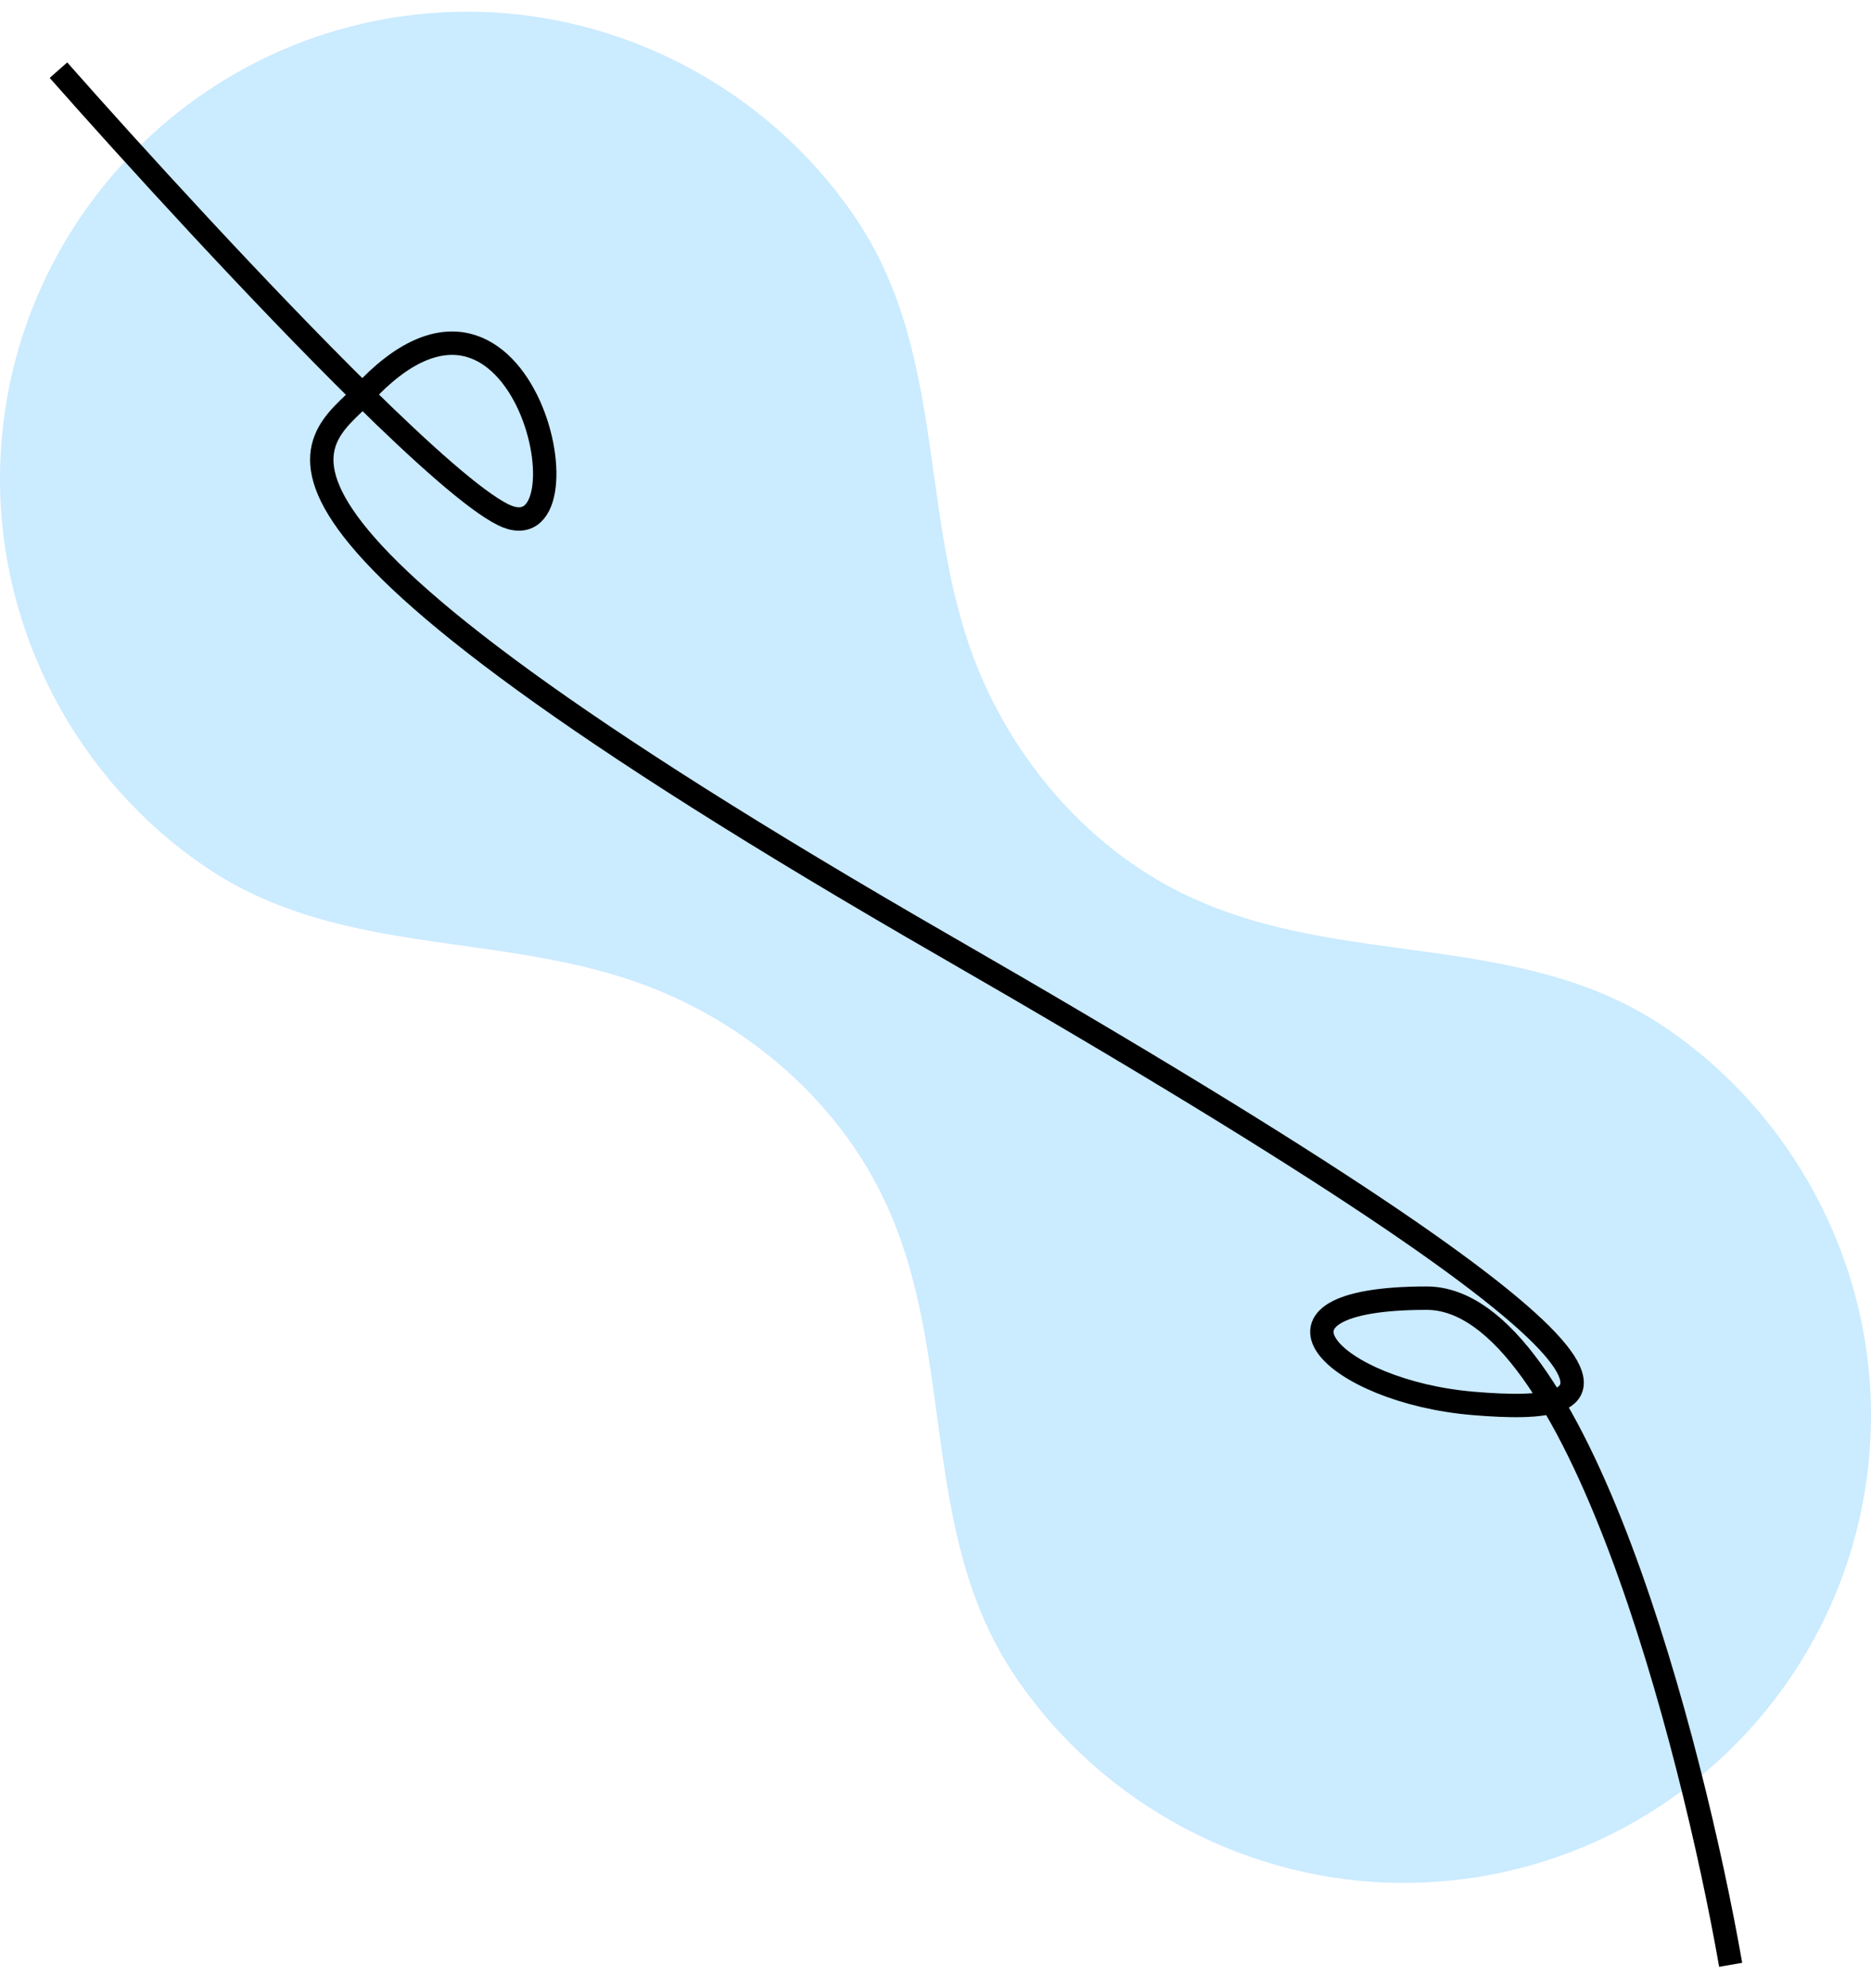
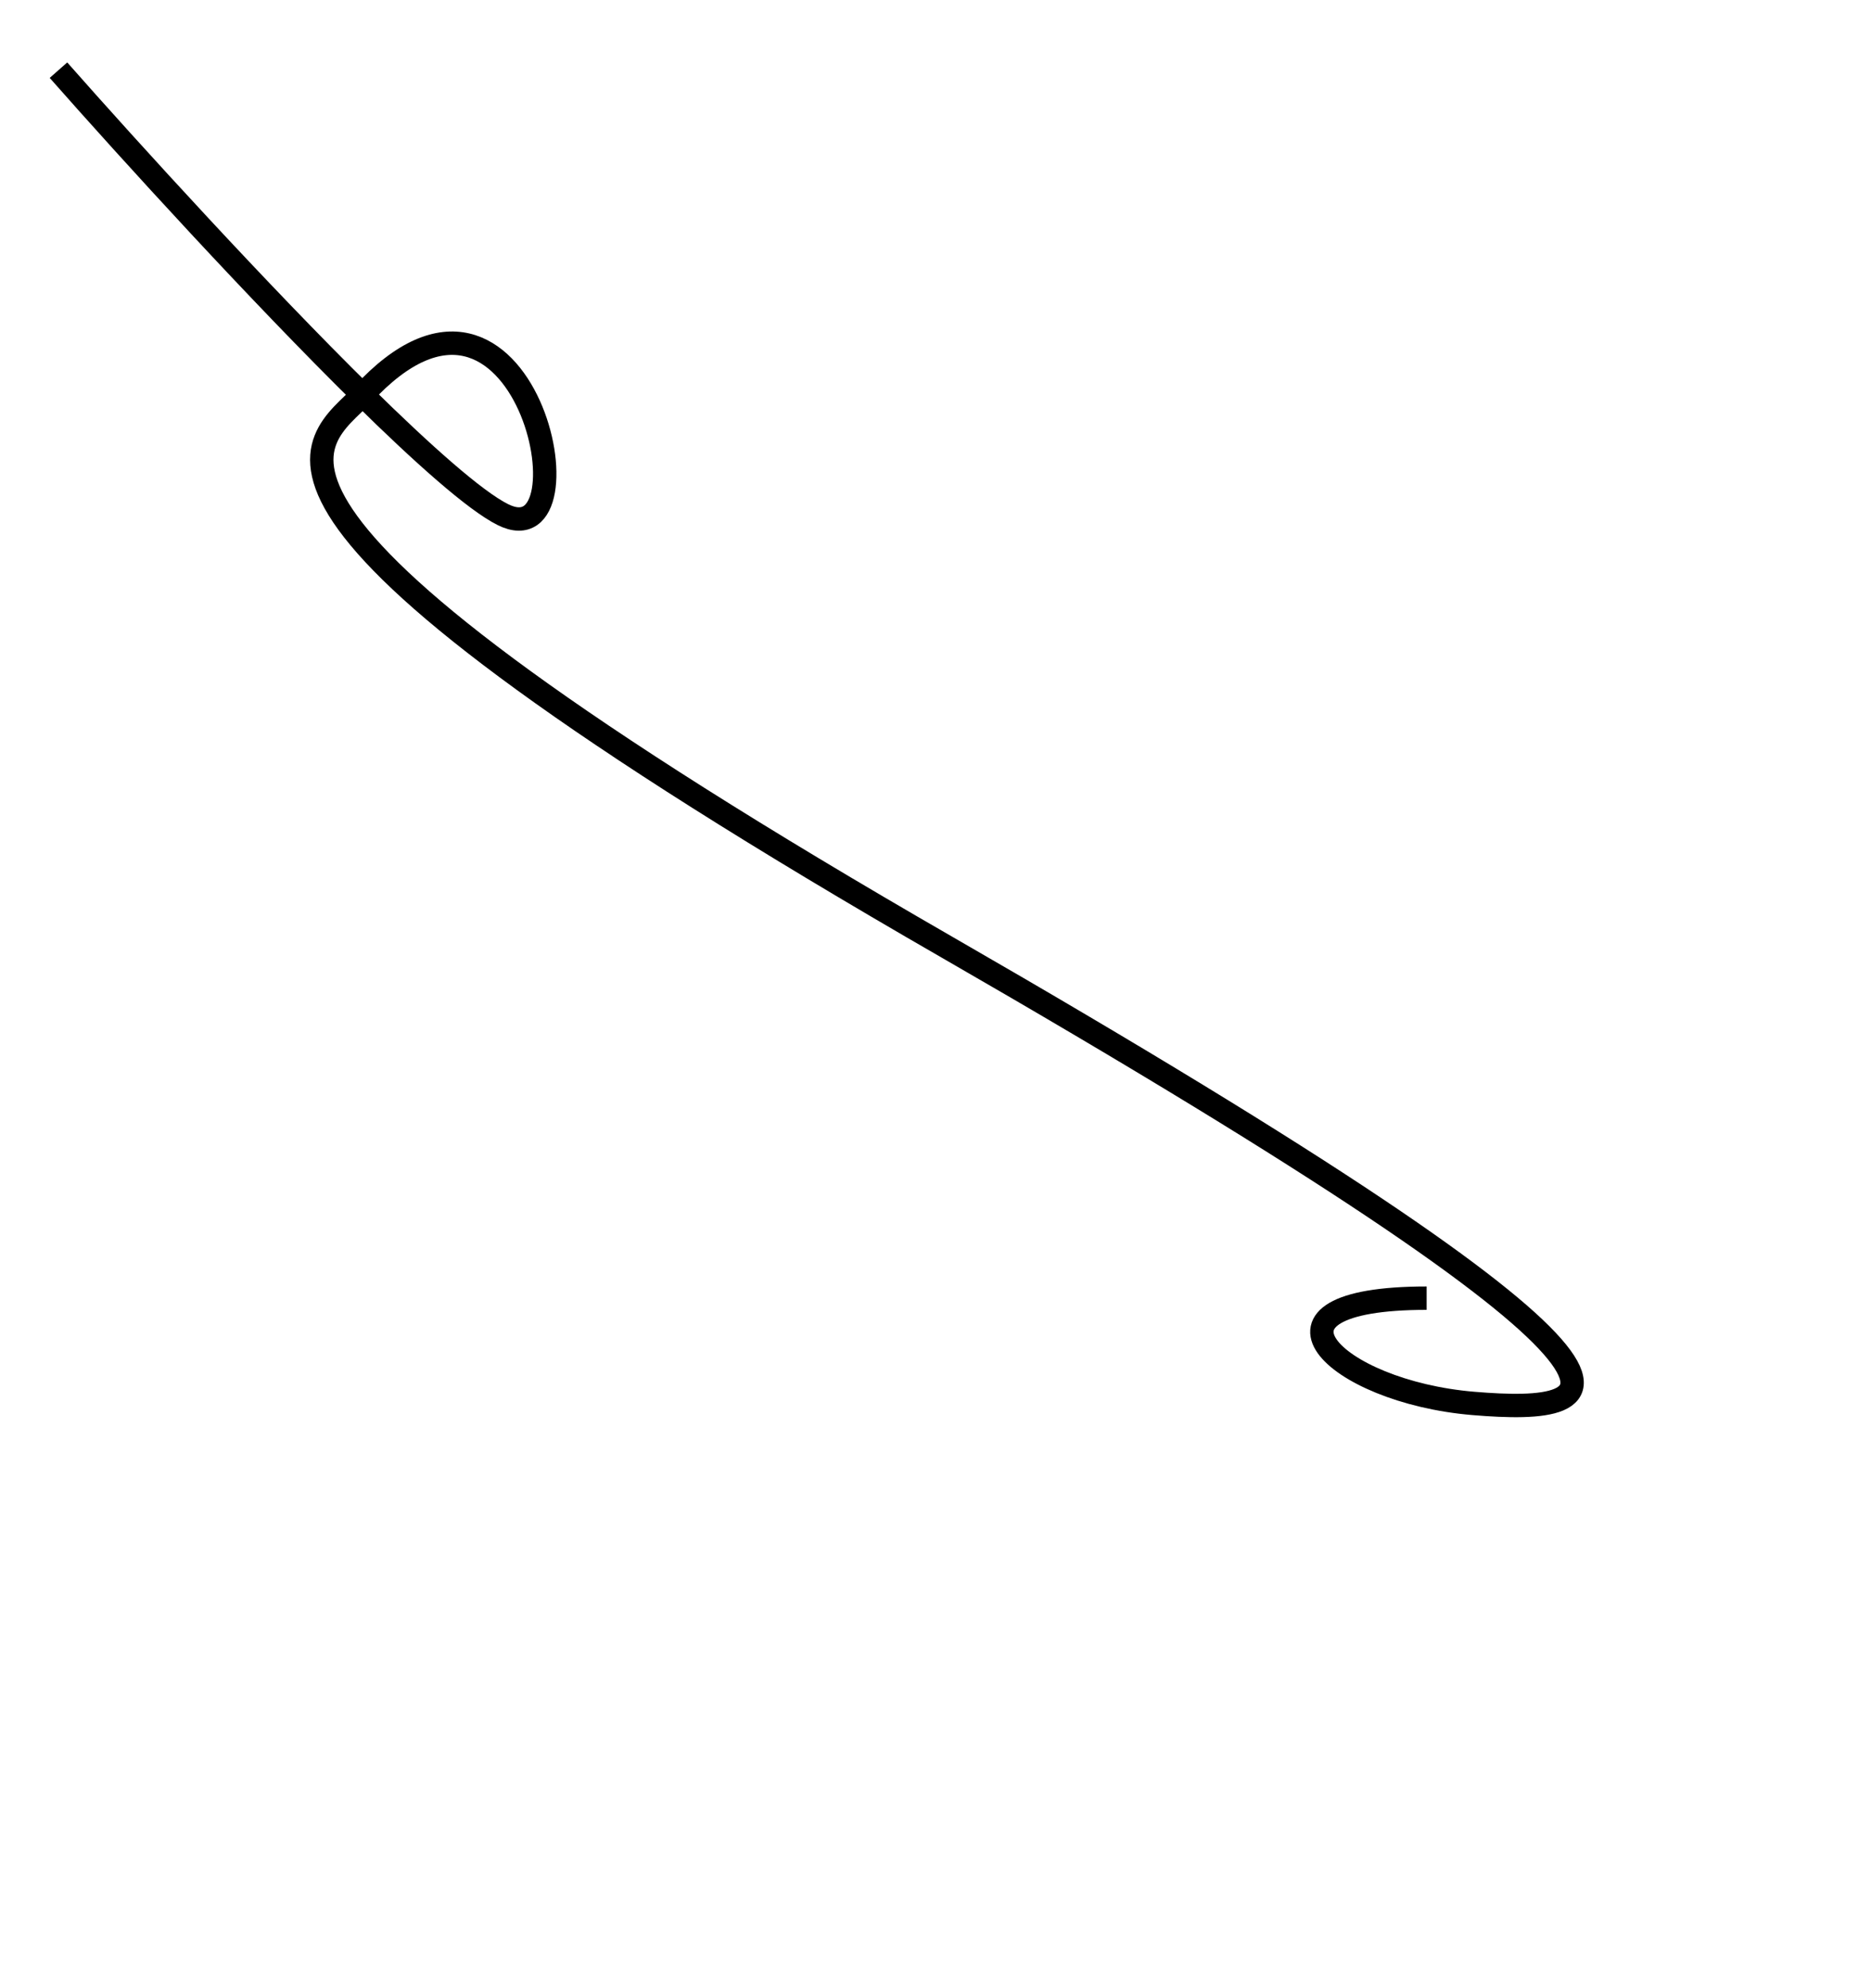
<svg xmlns="http://www.w3.org/2000/svg" width="80" height="85" viewBox="0 0 80 85" fill="none">
-   <path d="M50.861 38.342C46.895 36.485 43.756 33.041 42.001 29.03C39.147 22.507 40.649 15.292 36.545 9.262C32.849 3.827 26.578 0.5 20.003 0.5C14.478 0.5 9.478 2.739 5.859 6.359C2.239 9.979 0 14.979 0 20.504C0 27.08 3.322 33.35 8.762 37.047C14.787 41.147 22.006 39.649 28.529 42.503C32.539 44.258 35.983 47.397 37.84 51.363C40.926 57.943 39.245 65.516 43.418 71.685C47.111 77.153 53.401 80.5 59.997 80.5C65.522 80.5 70.522 78.261 74.141 74.641C77.761 71.021 80 66.021 80 60.496C80 53.896 76.653 47.609 71.185 43.916C65.013 39.747 57.444 41.424 50.865 38.338L50.861 38.342Z" fill="#CBEBFF" />
-   <path d="M2.5 3C5.649 6.569 11.098 12.543 15.5 16.878M15.5 16.878C18.088 19.426 20.315 21.408 21.5 22C25.5 24 22.5 9.255 15.5 16.878ZM15.5 16.878C13.5 19 7.5 21.5 40.5 40.5C73.5 59.5 69 60.5 63 60C57 59.5 53 55.5 61 55.5C67.4 55.5 72.333 74.5 74 84" stroke="black" />
+   <path d="M2.5 3C5.649 6.569 11.098 12.543 15.5 16.878M15.5 16.878C18.088 19.426 20.315 21.408 21.5 22C25.5 24 22.5 9.255 15.5 16.878ZM15.5 16.878C13.5 19 7.5 21.5 40.5 40.5C73.5 59.5 69 60.5 63 60C57 59.5 53 55.5 61 55.5" stroke="black" />
</svg>